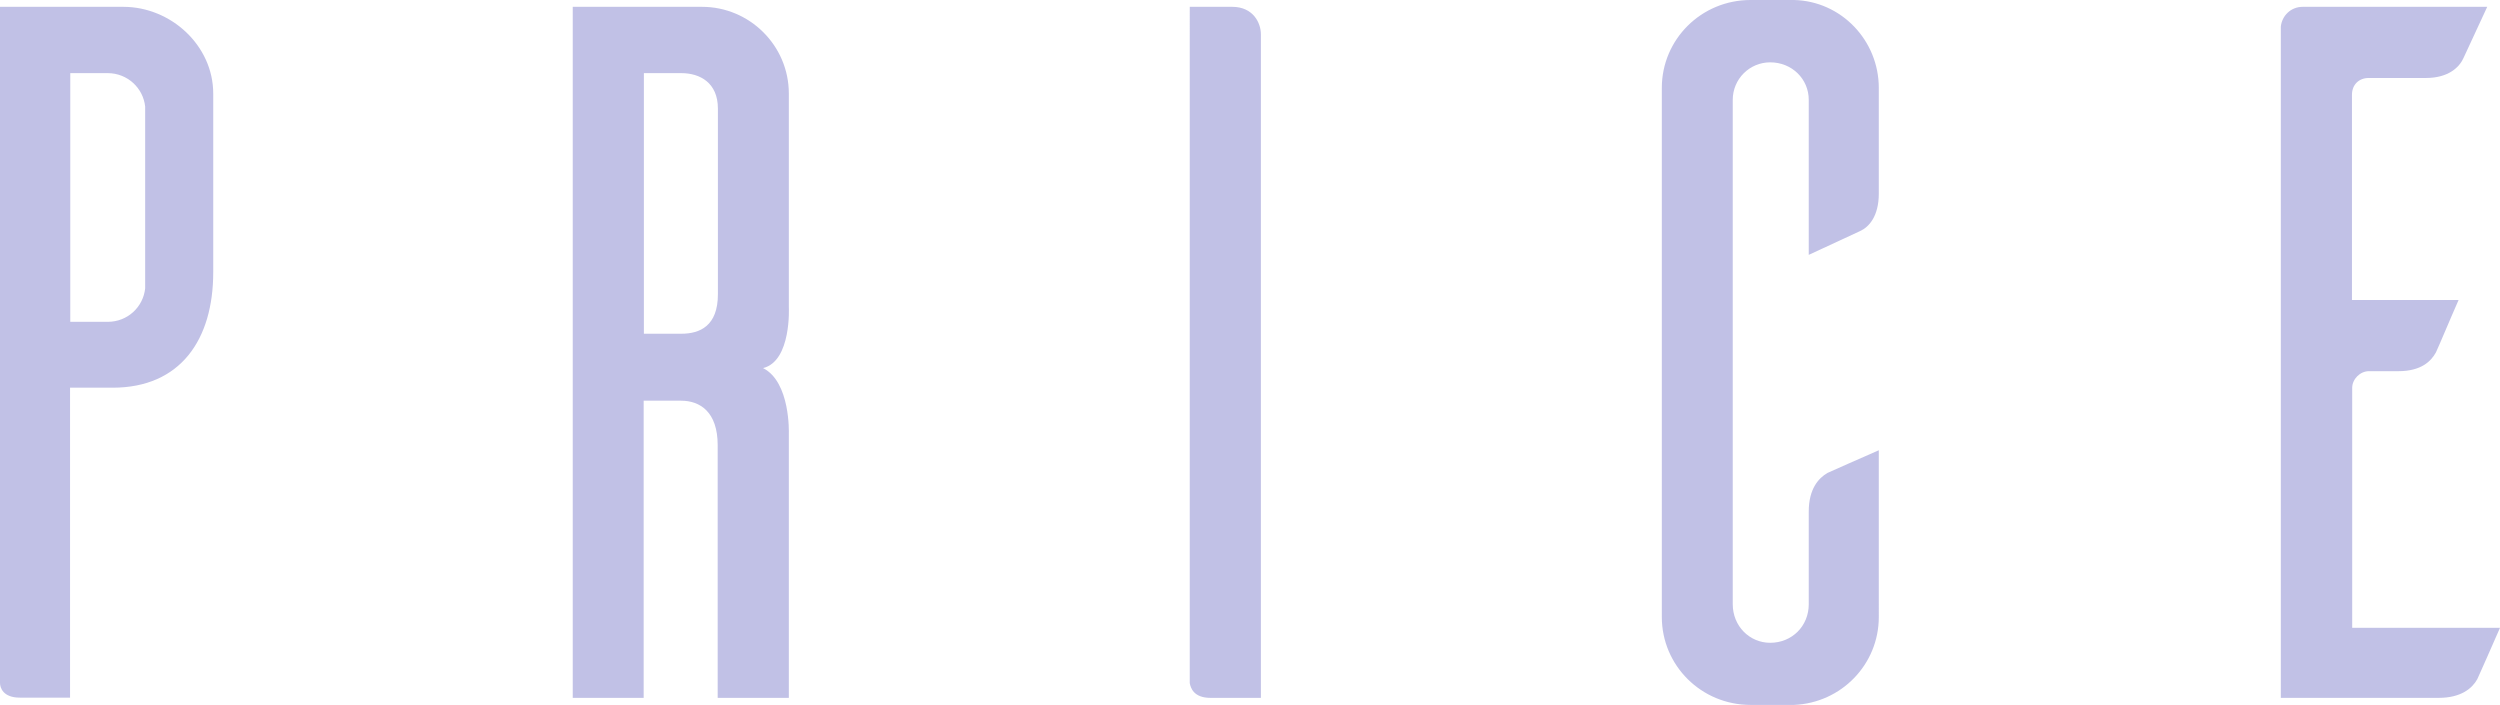
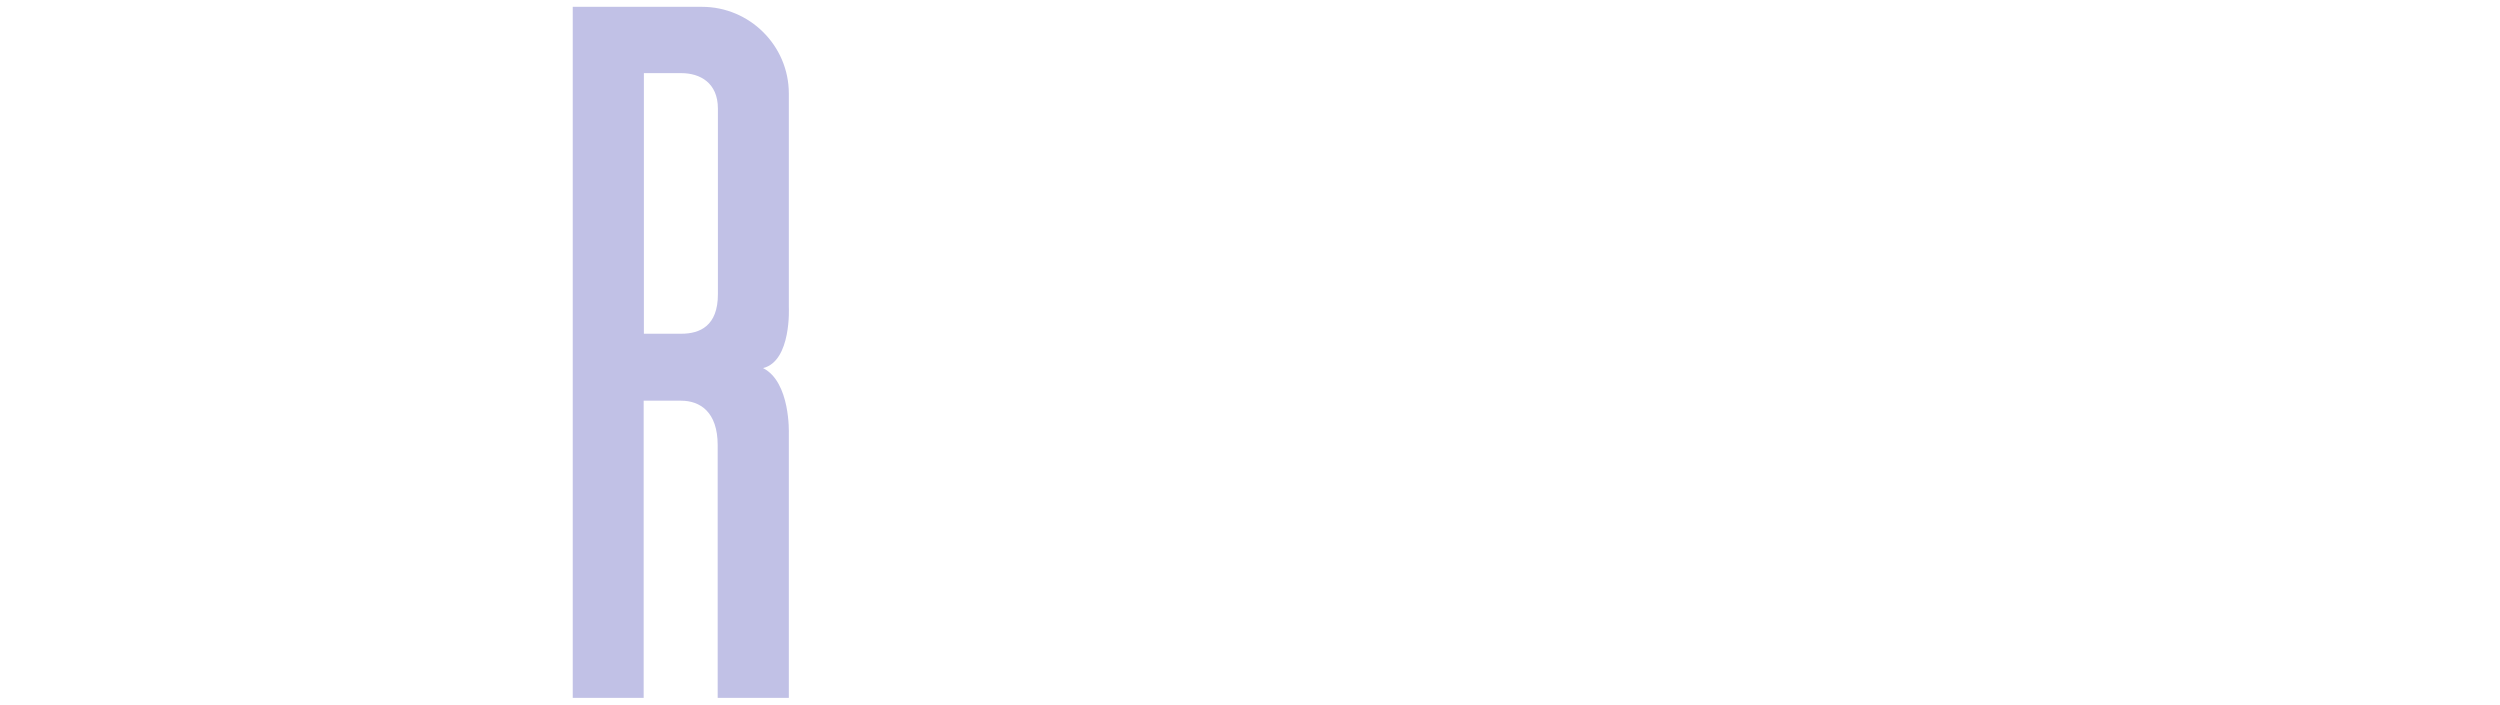
<svg xmlns="http://www.w3.org/2000/svg" version="1.1" id="レイヤー_1" x="0px" y="0px" viewBox="0 0 113.49 32" enable-background="new 0 0 113.49 32" xml:space="preserve">
  <g>
-     <path fill="#C1C1E6" d="M5.6,0.31c2.15,0,4.08,1.75,4.08,3.94v8.11c0,3.05-1.48,5.24-4.57,5.24H3.18v14.07H0.9   c-0.76,0-0.9-0.45-0.9-0.67V0.31H5.6z M6.59,4.84C6.5,3.99,5.78,3.32,4.89,3.32h-1.7v11.29h1.7c0.9,0,1.61-0.67,1.7-1.52V4.84z" />
    <path fill="#C1C1E6" d="M32.58,31.69V20.21c0-1.52-0.81-2.02-1.66-2.02h-1.7v13.49H26V0.31h5.87c2.15,0,3.94,1.75,3.94,3.94v9.68   c0,0,0.13,2.46-1.17,2.78c1.25,0.63,1.17,2.96,1.17,2.96v12.01H32.58z M30.93,15.15c0.85,0,1.66-0.36,1.66-1.79V4.93   c0-1.17-0.81-1.61-1.66-1.61h-1.7v11.83H30.93z" />
-     <path fill="#C1C1E6" d="M55.94,0.31c0.94,0,1.3,0.72,1.3,1.25v30.12h-2.29c-0.76,0-0.9-0.45-0.94-0.67V0.31H55.94z" />
-     <path fill="#C1C1E6" d="M85.29,28.01c0,2.15-1.7,3.9-3.85,3.99h-1.97c-2.24,0-4.03-1.79-4.03-3.99V3.99c0-2.2,1.79-3.99,4.03-3.99   h1.97c2.15,0.05,3.85,1.84,3.85,3.99v4.8c0,1.03-0.45,1.52-0.85,1.7l-2.33,1.08V4.53c0-0.94-0.76-1.7-1.75-1.7   c-0.94,0-1.7,0.76-1.7,1.7v22.9c0,0.99,0.76,1.75,1.7,1.75c0.99,0,1.75-0.76,1.75-1.75v-4.21c0-1.03,0.45-1.52,0.85-1.75   c0.27-0.13,1.52-0.67,2.33-1.03V28.01z" />
-     <path fill="#C1C1E6" d="M113.49,28.5c-0.36,0.81-0.9,2.06-1.03,2.33c-0.22,0.4-0.72,0.85-1.75,0.85h-7.17V1.21   c0.05-0.49,0.45-0.9,0.99-0.9h8.38l-1.08,2.33c-0.18,0.4-0.67,0.9-1.7,0.9h-2.6c-0.45,0-0.76,0.31-0.76,0.76v9.32h4.84   c-0.36,0.81-0.9,2.11-1.03,2.38c-0.22,0.4-0.67,0.85-1.7,0.85h-1.34c-0.4,0-0.76,0.36-0.76,0.76V28.5H113.49z" />
  </g>
</svg>